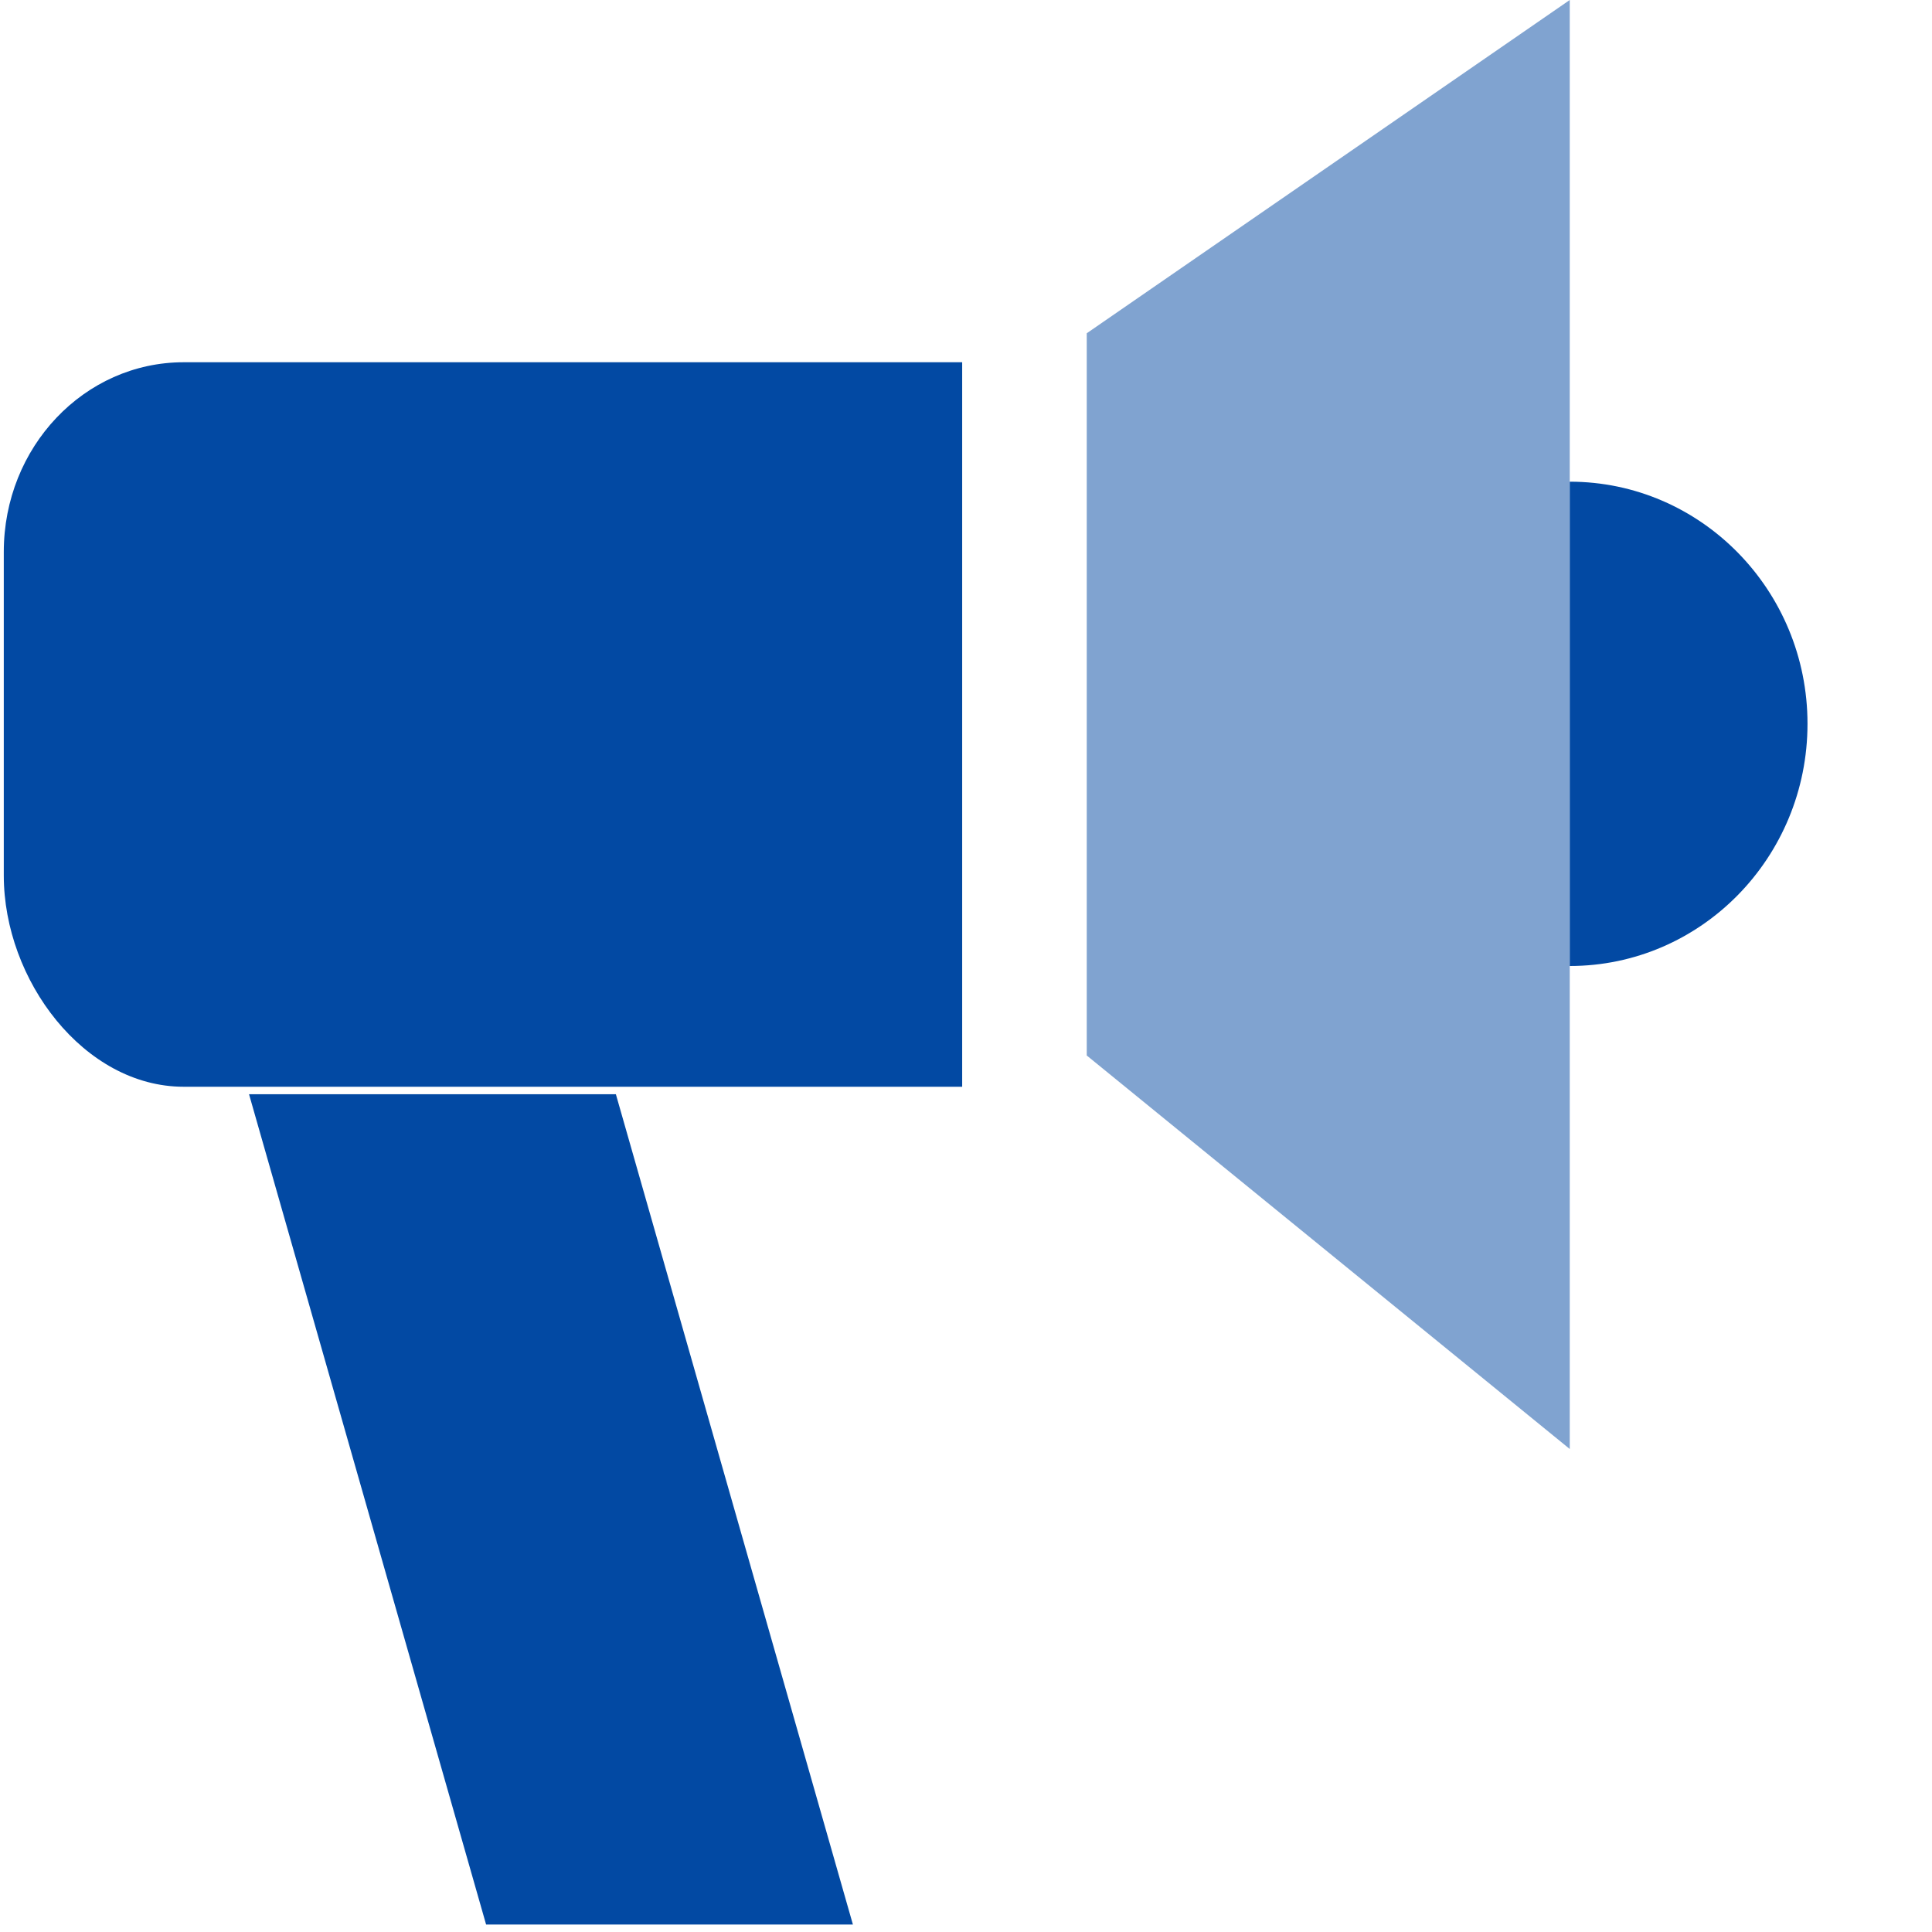
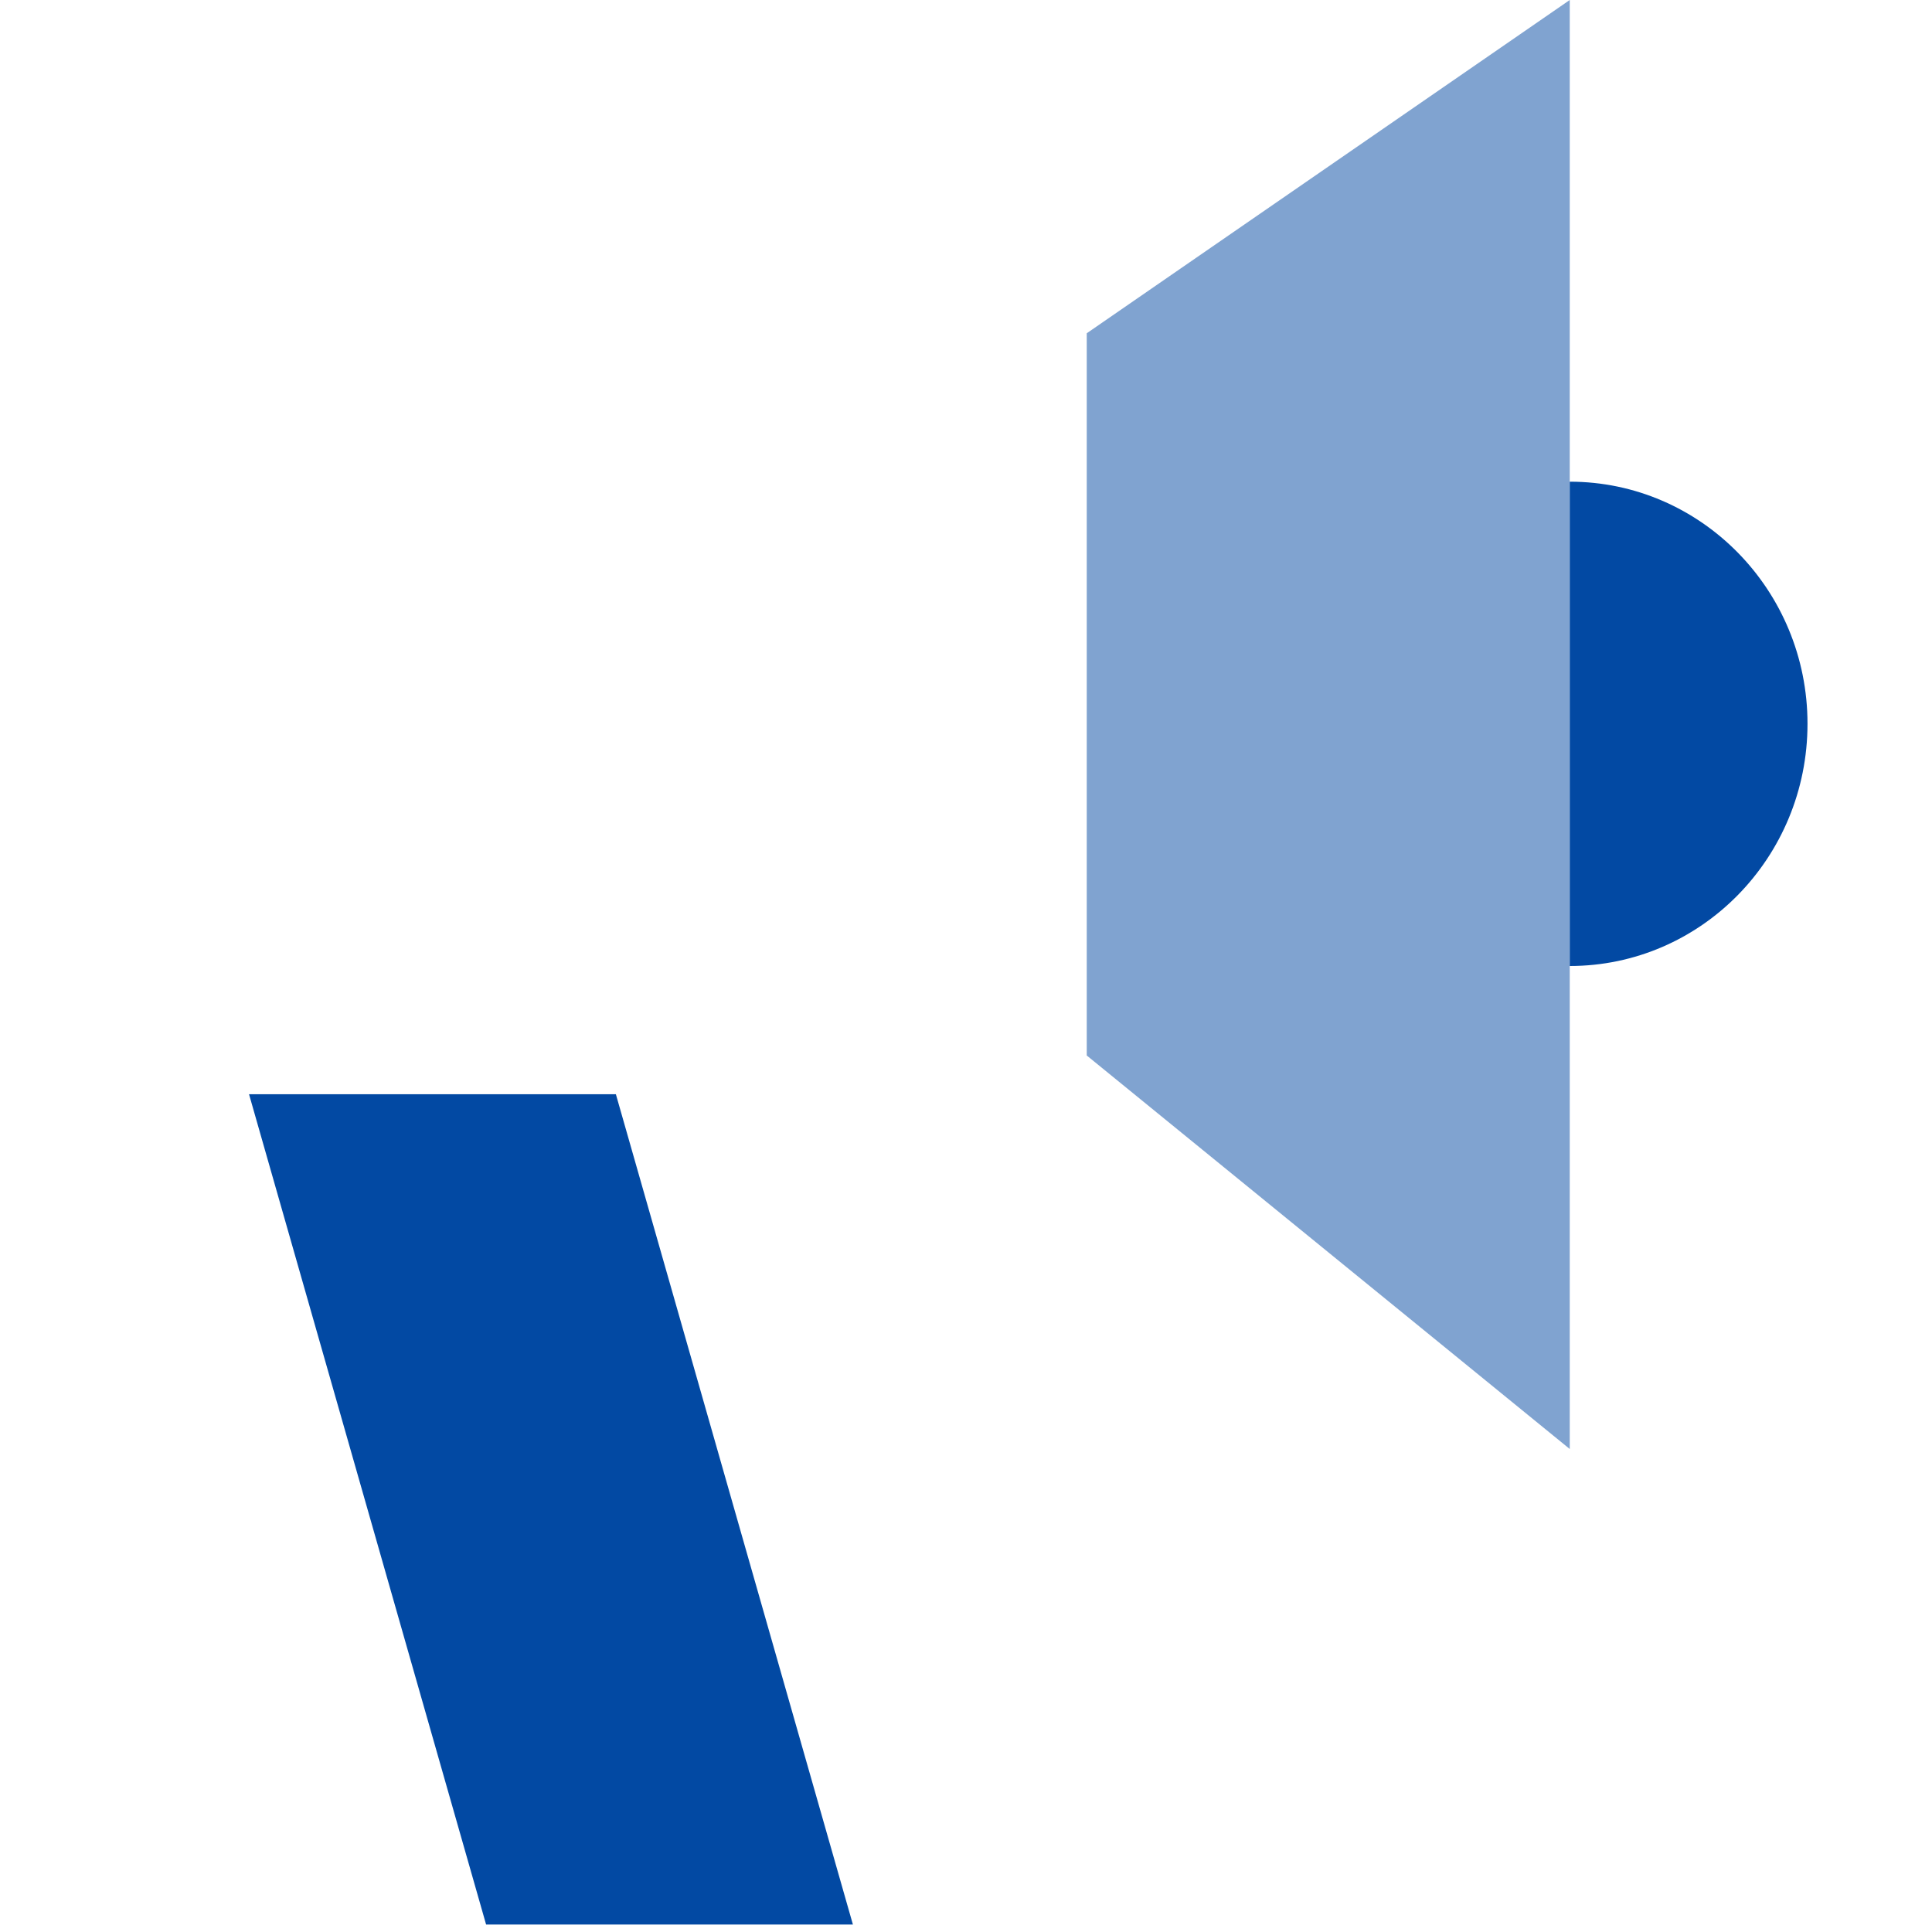
<svg xmlns="http://www.w3.org/2000/svg" width="50" height="50" viewBox="0 0 50 50" fill="none">
  <g id="louder-speaker-svgrepo-com 1">
    <g id="Group">
      <g id="Group_2">
-         <path id="Vector" fill-rule="evenodd" clip-rule="evenodd" d="M0.098 14.284V22.656C0.098 25.369 2.179 28.125 4.754 28.125H24.901V9.375H4.754C2.179 9.375 0.098 11.572 0.098 14.284Z" fill="#0249A3" />
        <path id="Vector_2" fill-rule="evenodd" clip-rule="evenodd" d="M22.073 49.806H12.58L6.445 28.319H15.939L22.073 49.806Z" fill="#0249A3" />
        <path id="Vector_3" fill-rule="evenodd" clip-rule="evenodd" d="M40.625 0L28.125 8.625V27.316L40.625 37.5V0Z" fill="#0249A3" fill-opacity="0.5" />
        <path id="Vector_4" fill-rule="evenodd" clip-rule="evenodd" d="M40.625 12.466V25C44.019 25 46.778 22.197 46.778 18.731C46.778 15.272 44.019 12.466 40.625 12.466Z" fill="#0249A3" />
      </g>
    </g>
  </g>
</svg>